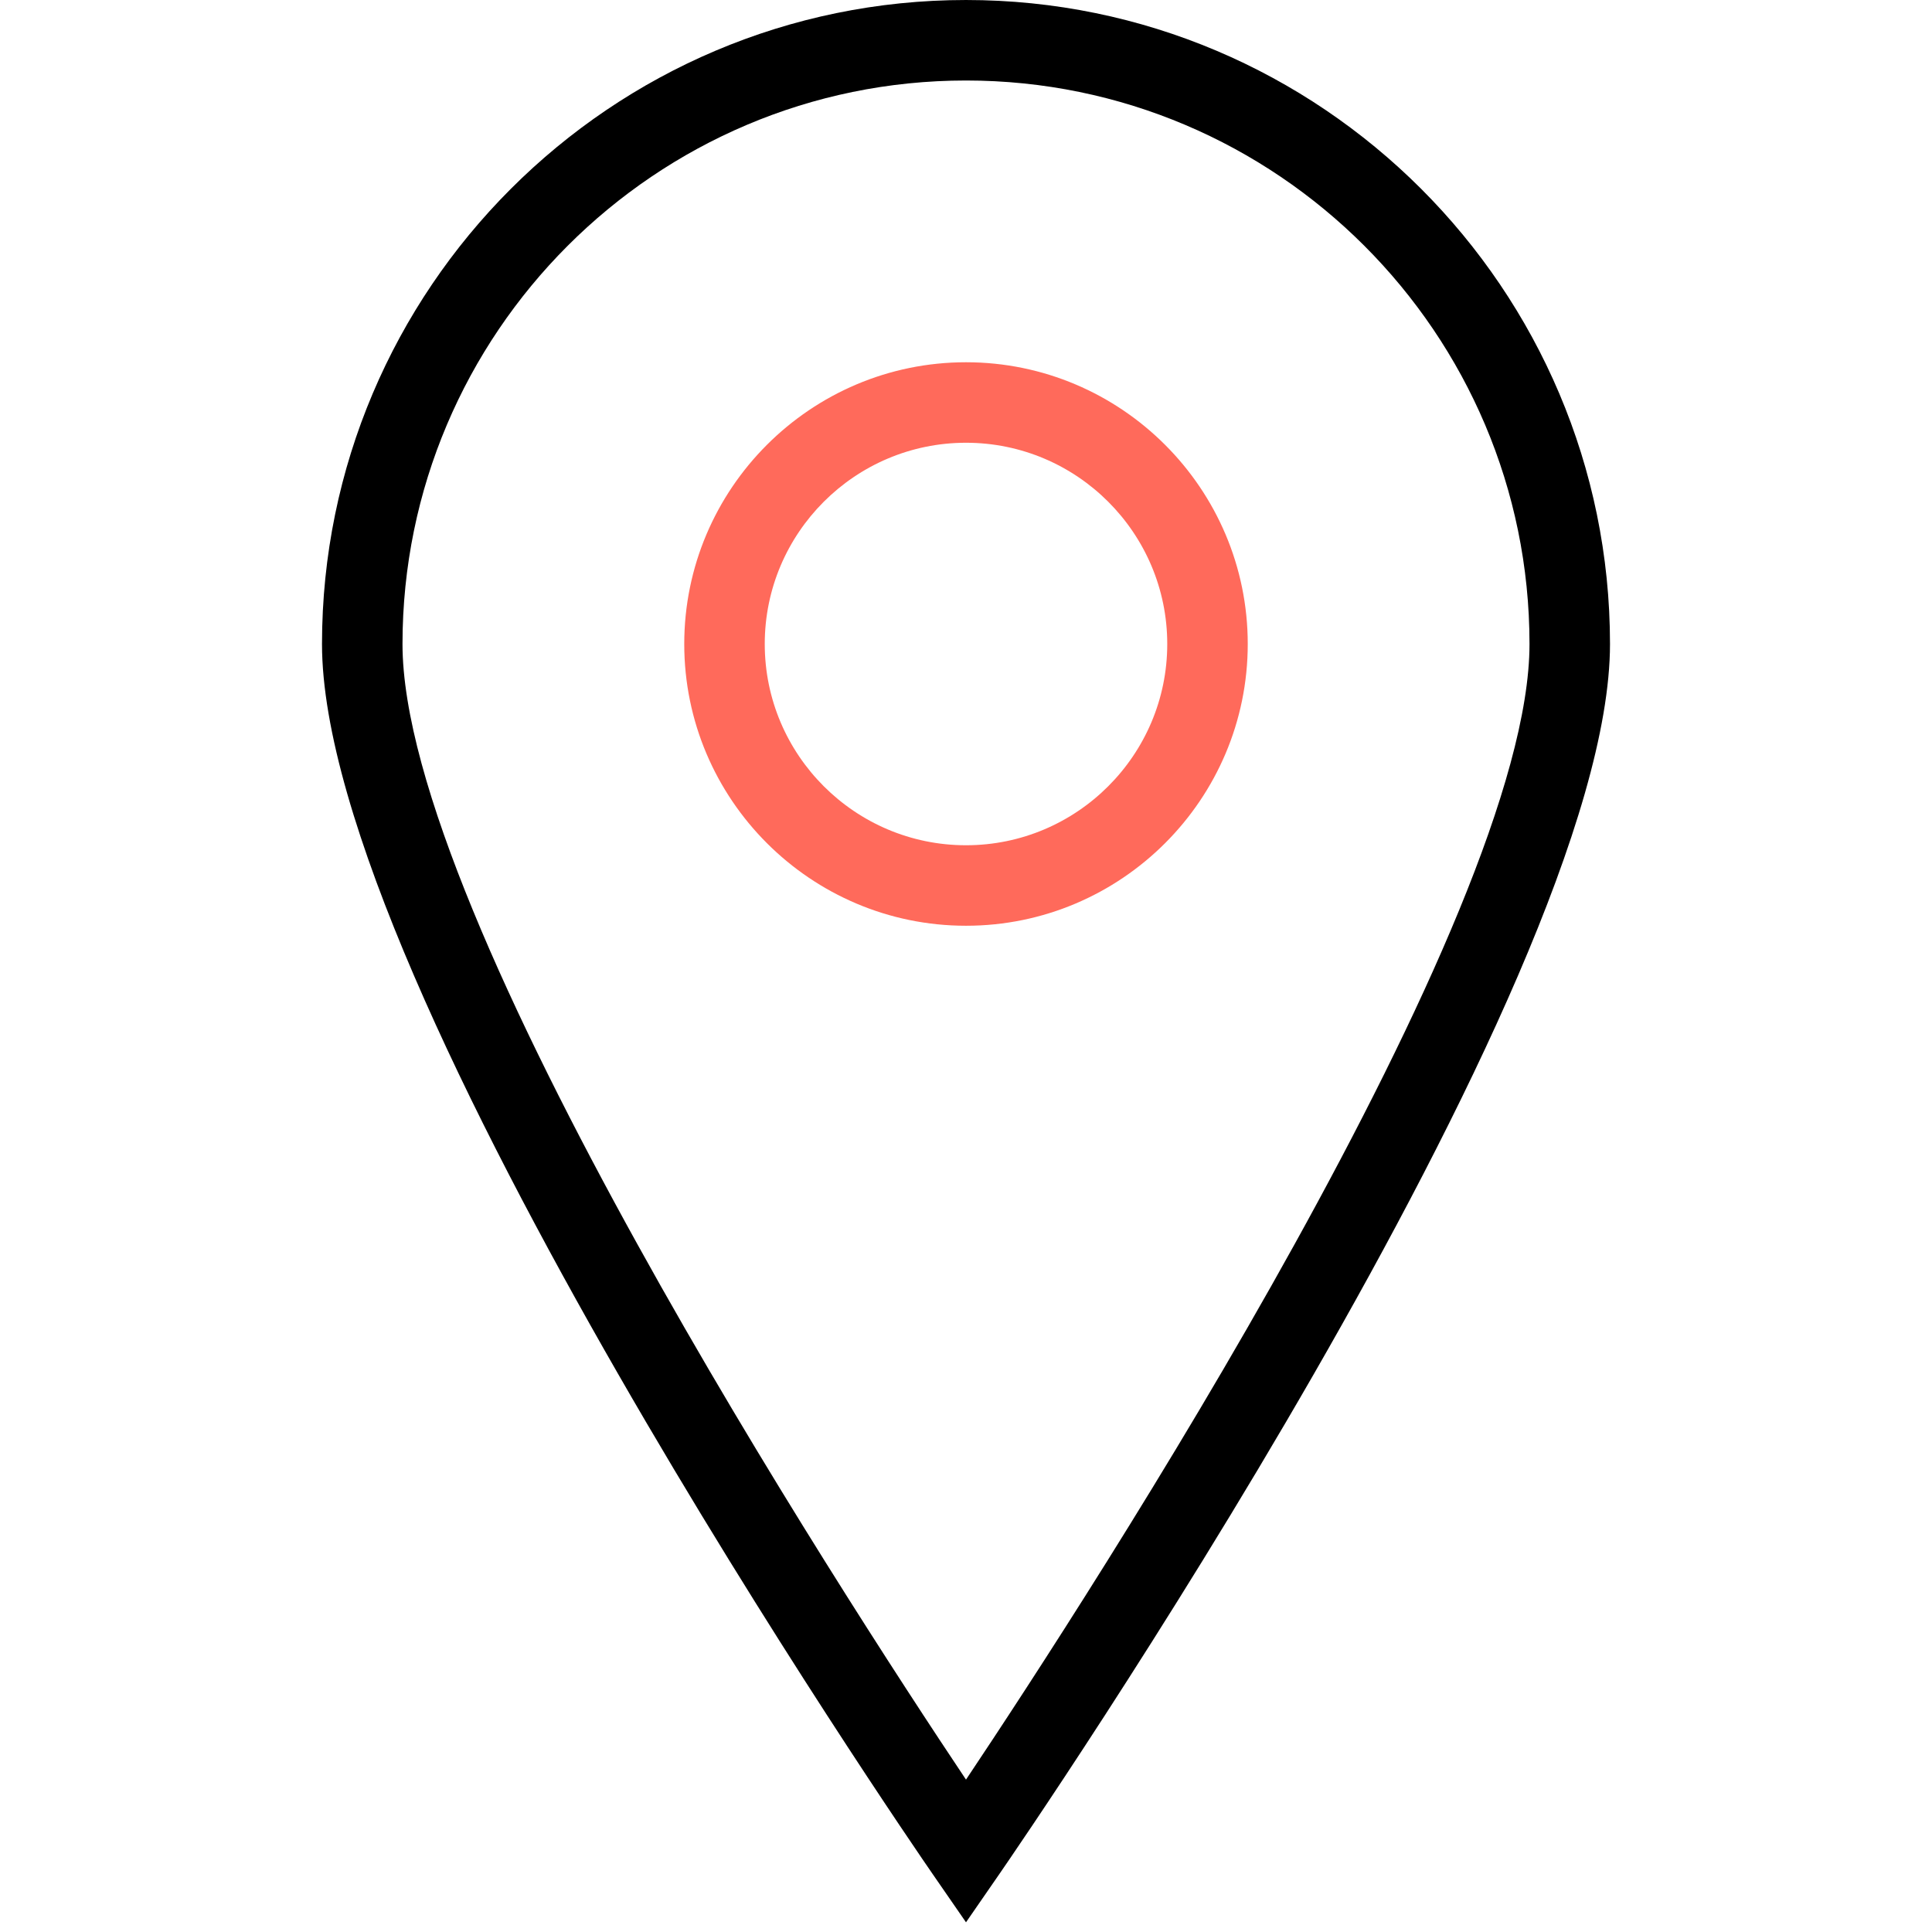
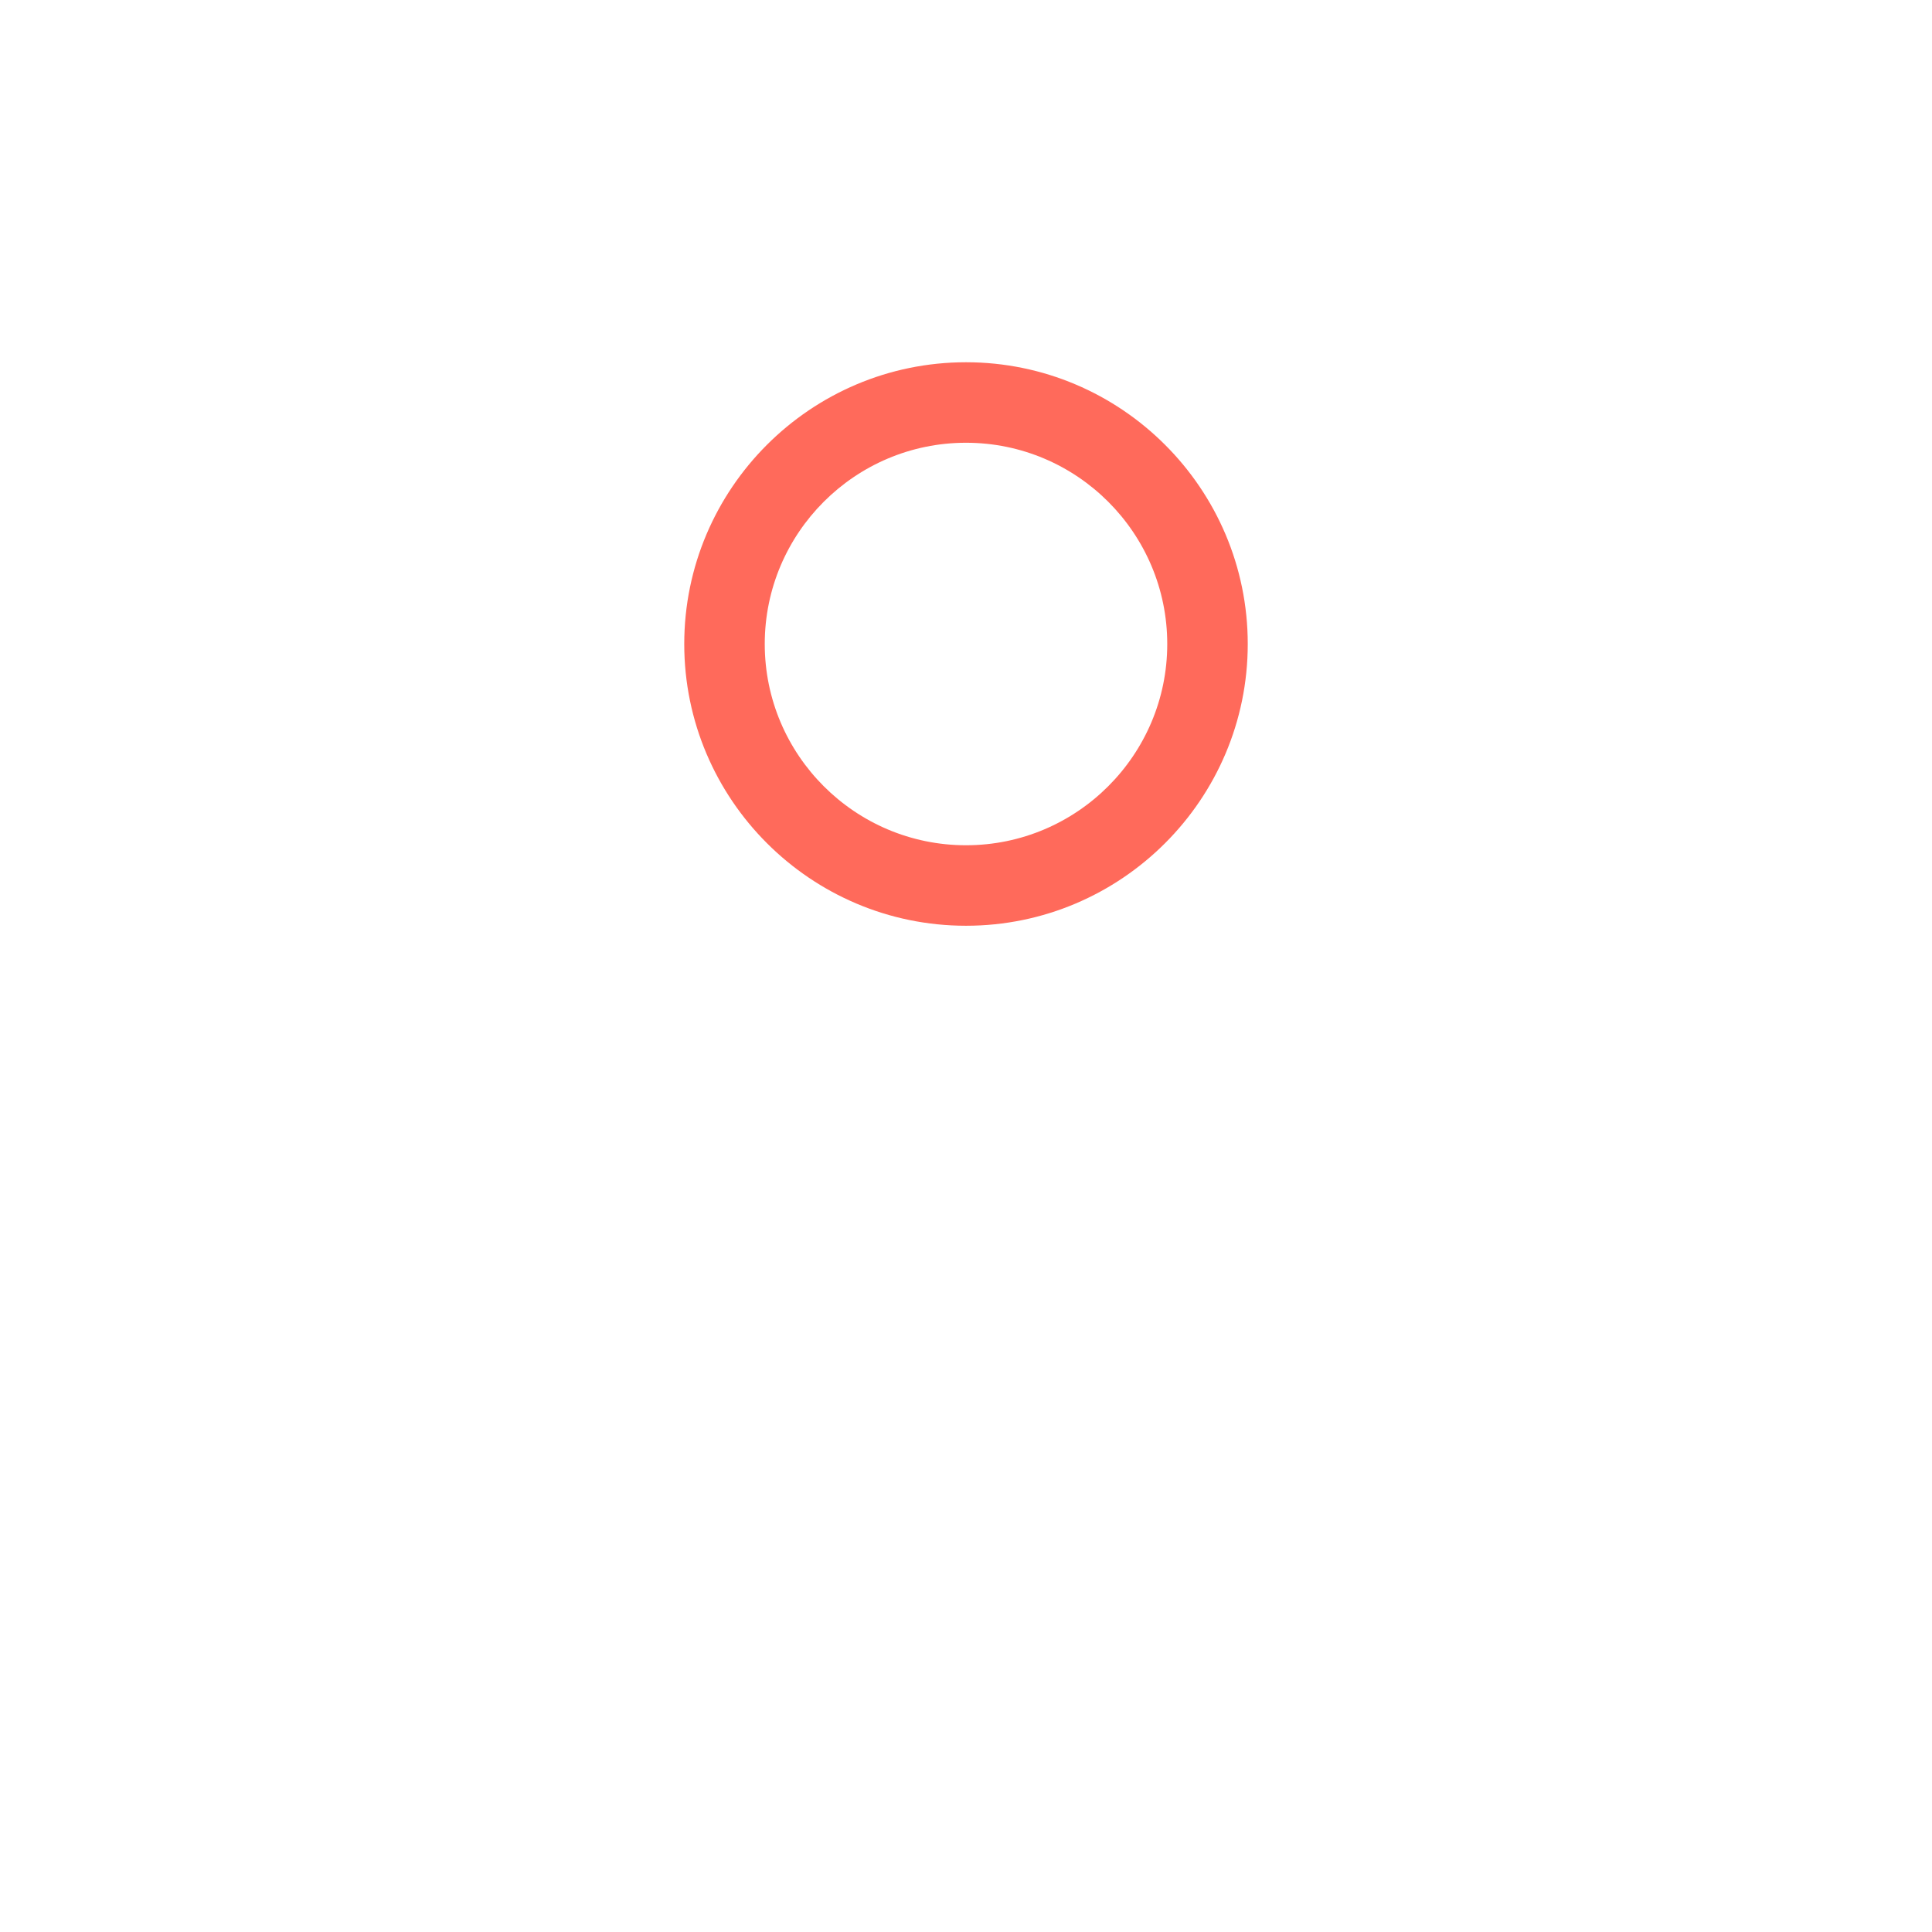
<svg xmlns="http://www.w3.org/2000/svg" xmlns:ns1="http://sodipodi.sourceforge.net/DTD/sodipodi-0.dtd" xmlns:ns2="http://www.inkscape.org/namespaces/inkscape" width="48" height="48" version="1.1" id="svg13" ns1:docname="iconfinder-icon (2).svg">
  <defs id="defs17" />
  <ns1:namedview pagecolor="#ffffff" bordercolor="#666666" borderopacity="1" objecttolerance="10" gridtolerance="10" guidetolerance="10" ns2:pageopacity="0" ns2:pageshadow="2" ns2:window-width="640" ns2:window-height="480" id="namedview15" />
  <g id="g5">
    <title id="title2">background</title>
-     <rect fill="none" id="canvas_background" height="402" width="582" y="-1" x="-1" />
  </g>
  <g id="g11">
    <title id="title7">Layer 1</title>
-     <path id="svg_3" d="m24,47.759l-0.823,-1.191c-0.619,-0.897 -15.177,-22.069 -15.177,-30.568c0,-8.822 7.178,-16 16,-16s16,7.178 16,16c0,8.499 -14.558,29.671 -15.177,30.568l-0.823,1.191zm0,-45.759c-7.72,0 -14,6.28 -14,14c0,6.787 10.885,23.555 14,28.214c3.115,-4.659 14,-21.427 14,-28.214c0,-7.72 -6.28,-14 -14,-14z" />
    <path fill="#ff6a5b" id="svg_5" d="m24,23c-3.859,0 -7,-3.14 -7,-7s3.141,-7 7,-7s7,3.14 7,7s-3.141,7 -7,7zm0,-12c-2.757,0 -5,2.243 -5,5s2.243,5 5,5s5,-2.243 5,-5s-2.243,-5 -5,-5z" />
  </g>
</svg>